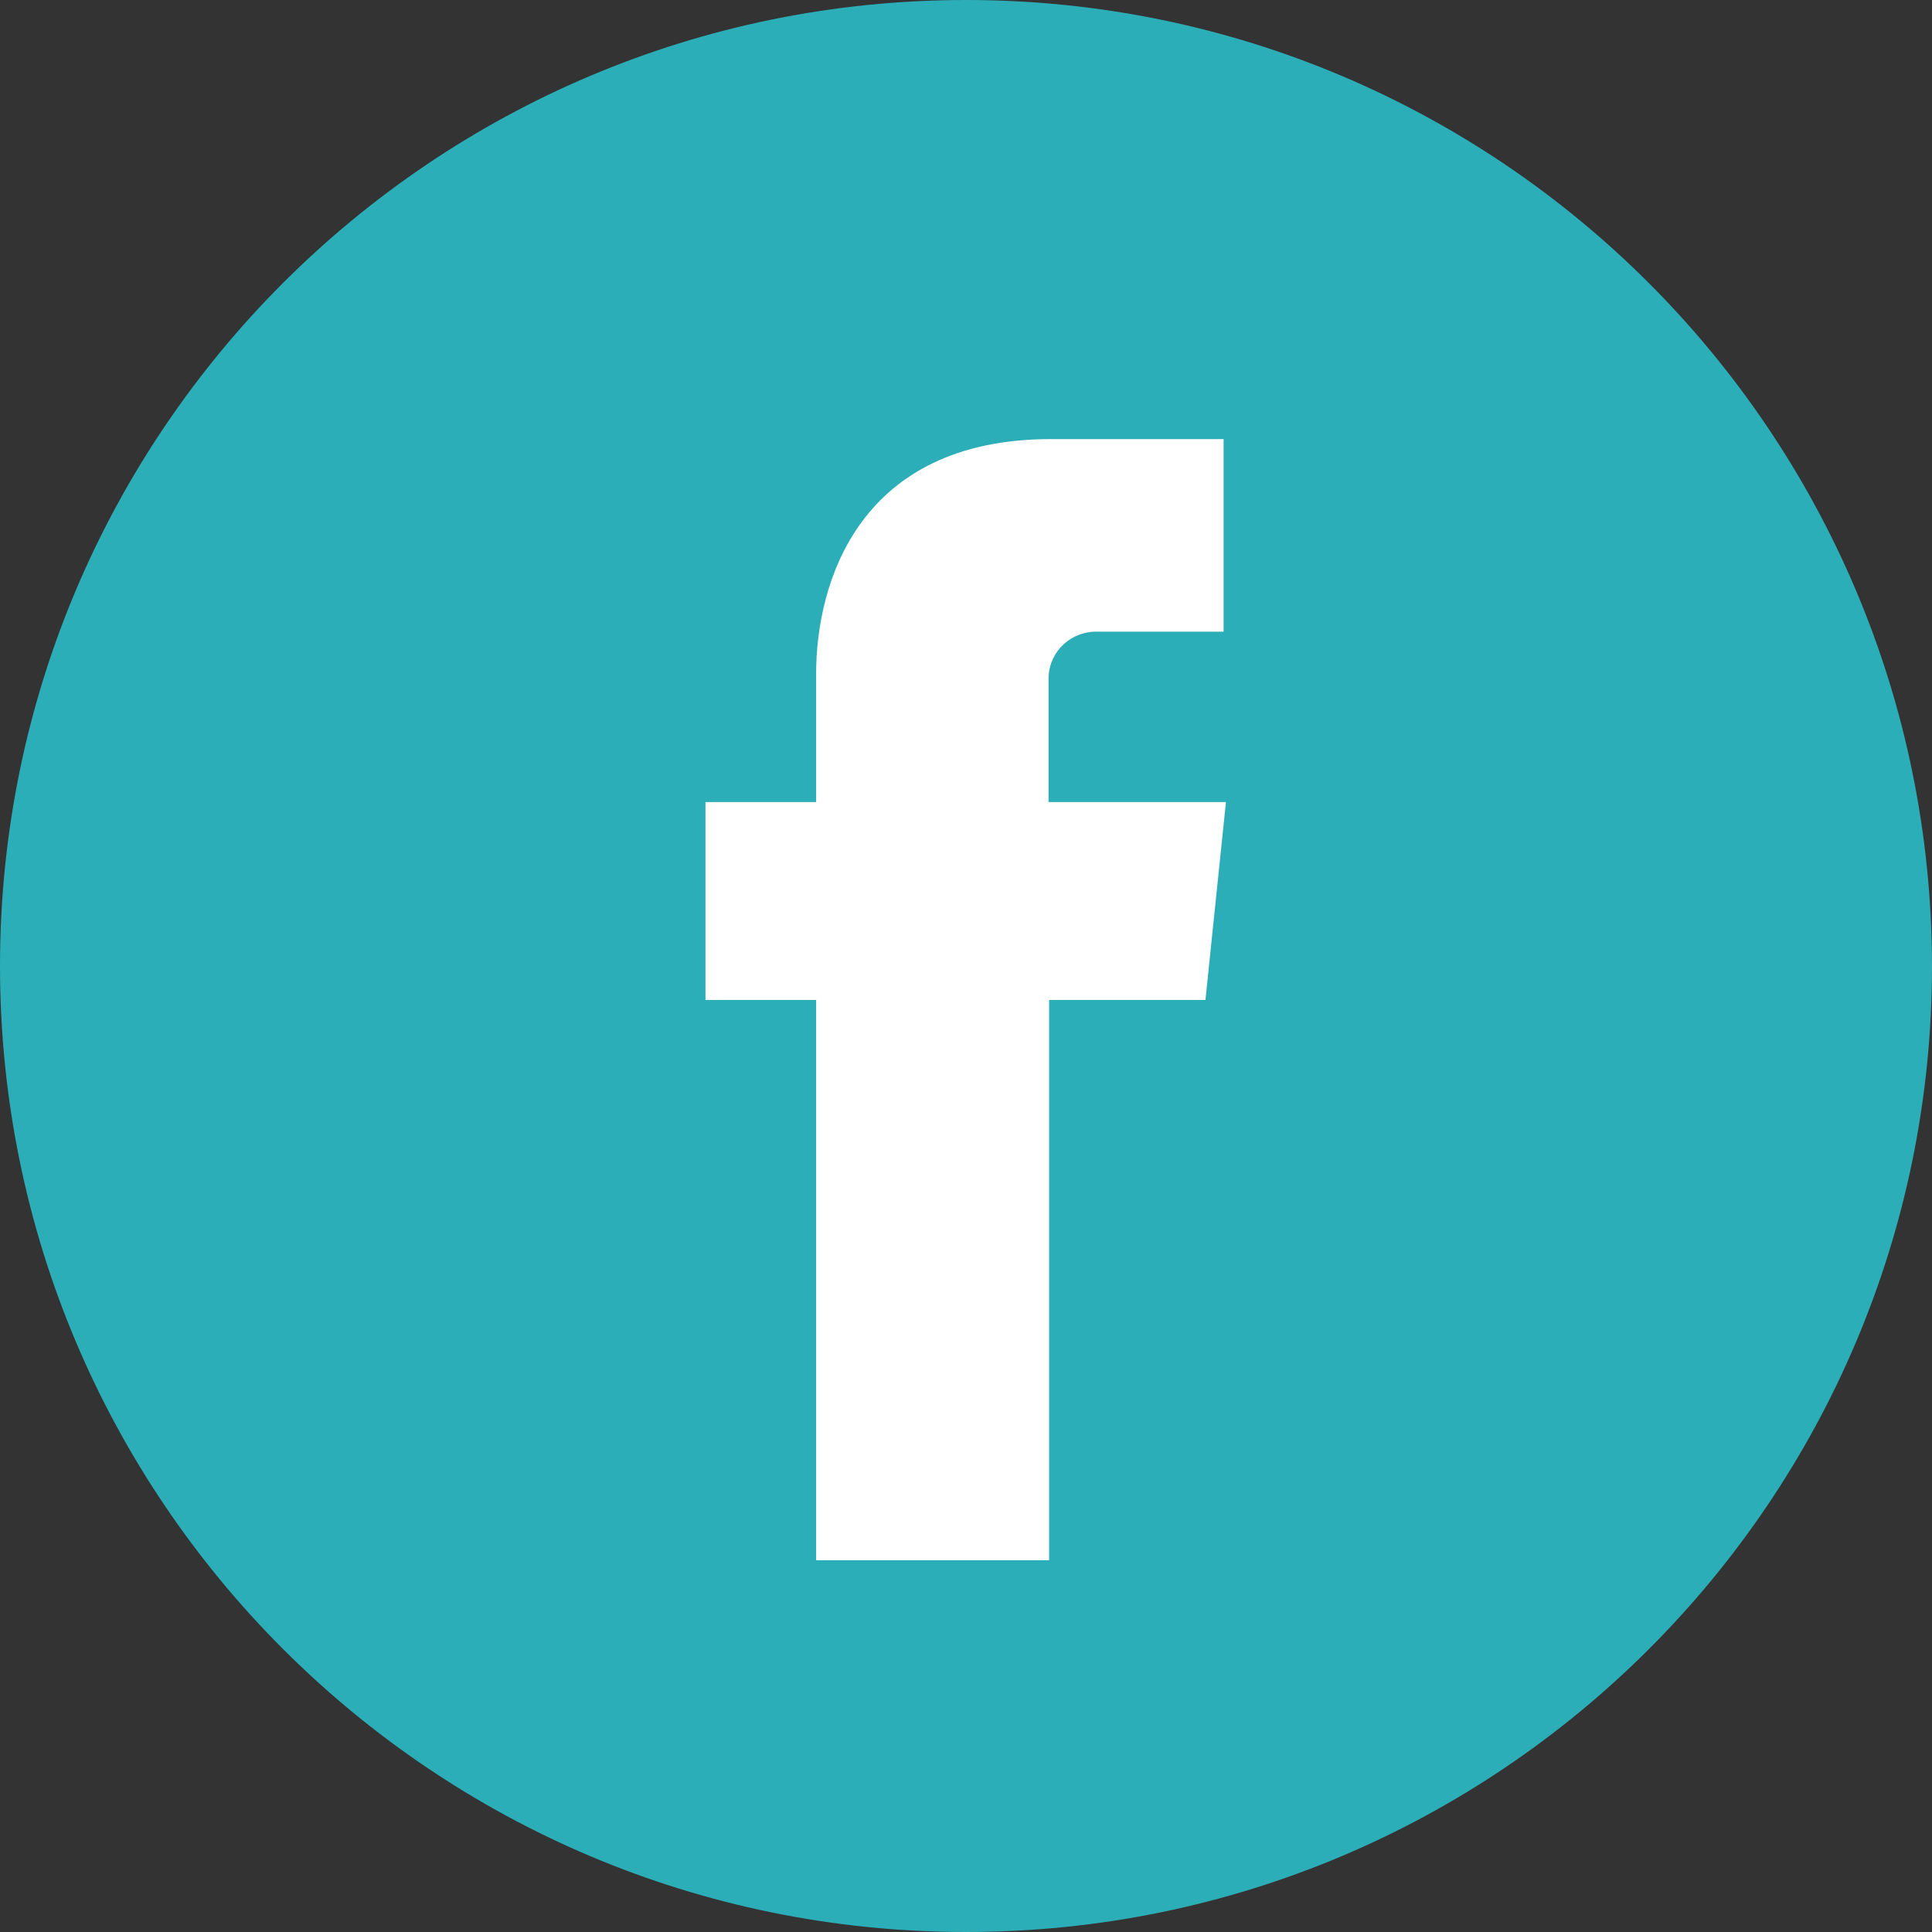
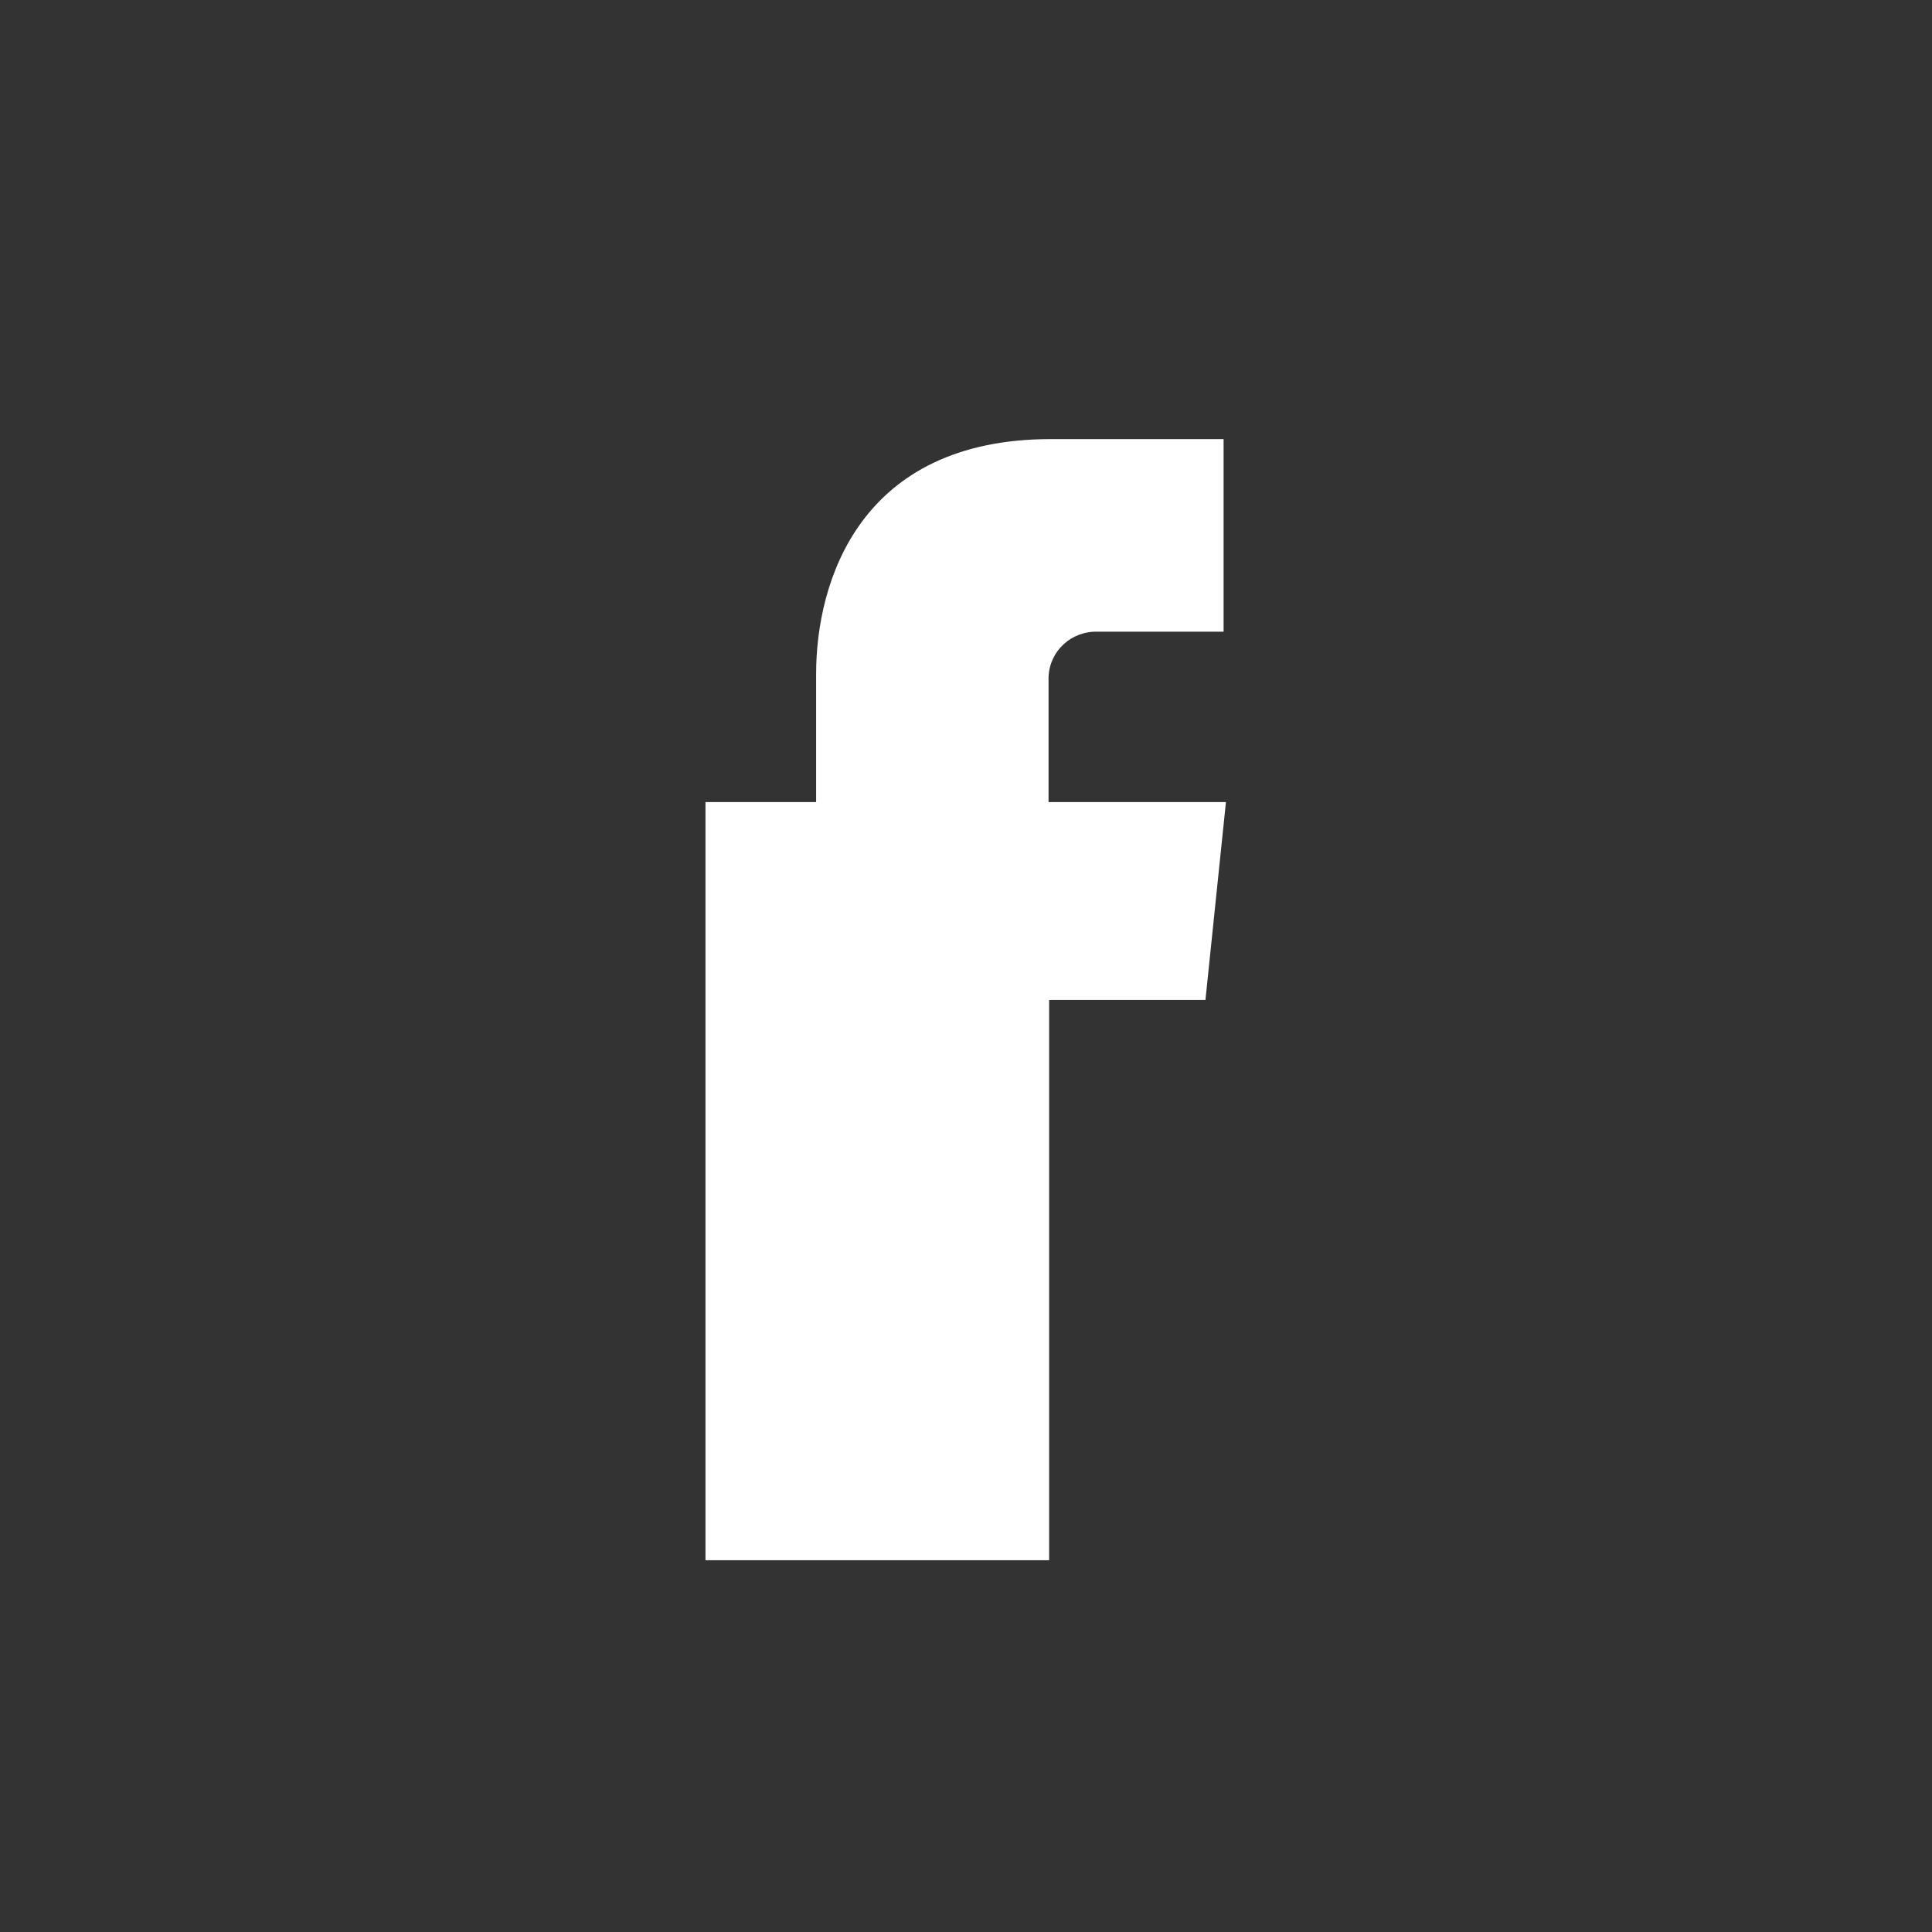
<svg xmlns="http://www.w3.org/2000/svg" width="33" height="33" viewBox="0 0 33 33" fill="none">
  <rect x="0" y="0" width="33" height="33" fill="#333333" stroke="none" />
  <g clip-path="url(#clip0_1193_4330)">
-     <path d="M16.5 0C7.39 0 0 7.39 0 16.5C0 25.61 7.39 33 16.5 33C25.61 33 33 25.61 33 16.5C32.99 7.39 25.61 0 16.5 0Z" fill="#2CAEB8" />
-     <path d="M20.6 17.08H17.92V26.65H13.94V17.08H12.05V13.7H13.94V11.51C13.94 9.94 14.68 7.5 17.95 7.5H20.9V10.79H18.76C18.31 10.77 17.93 11.11 17.91 11.56C17.91 11.61 17.91 11.66 17.91 11.71V13.7H20.94L20.59 17.08H20.6Z" fill="white" />
+     <path d="M20.6 17.08H17.92V26.65H13.94H12.05V13.7H13.94V11.51C13.94 9.94 14.68 7.5 17.95 7.5H20.9V10.79H18.76C18.31 10.77 17.93 11.11 17.91 11.56C17.91 11.61 17.91 11.66 17.91 11.71V13.7H20.94L20.59 17.08H20.6Z" fill="white" />
  </g>
  <defs>
    <clipPath id="clip0_1193_4330">
      <rect width="33" height="33" fill="white" />
    </clipPath>
  </defs>
</svg>